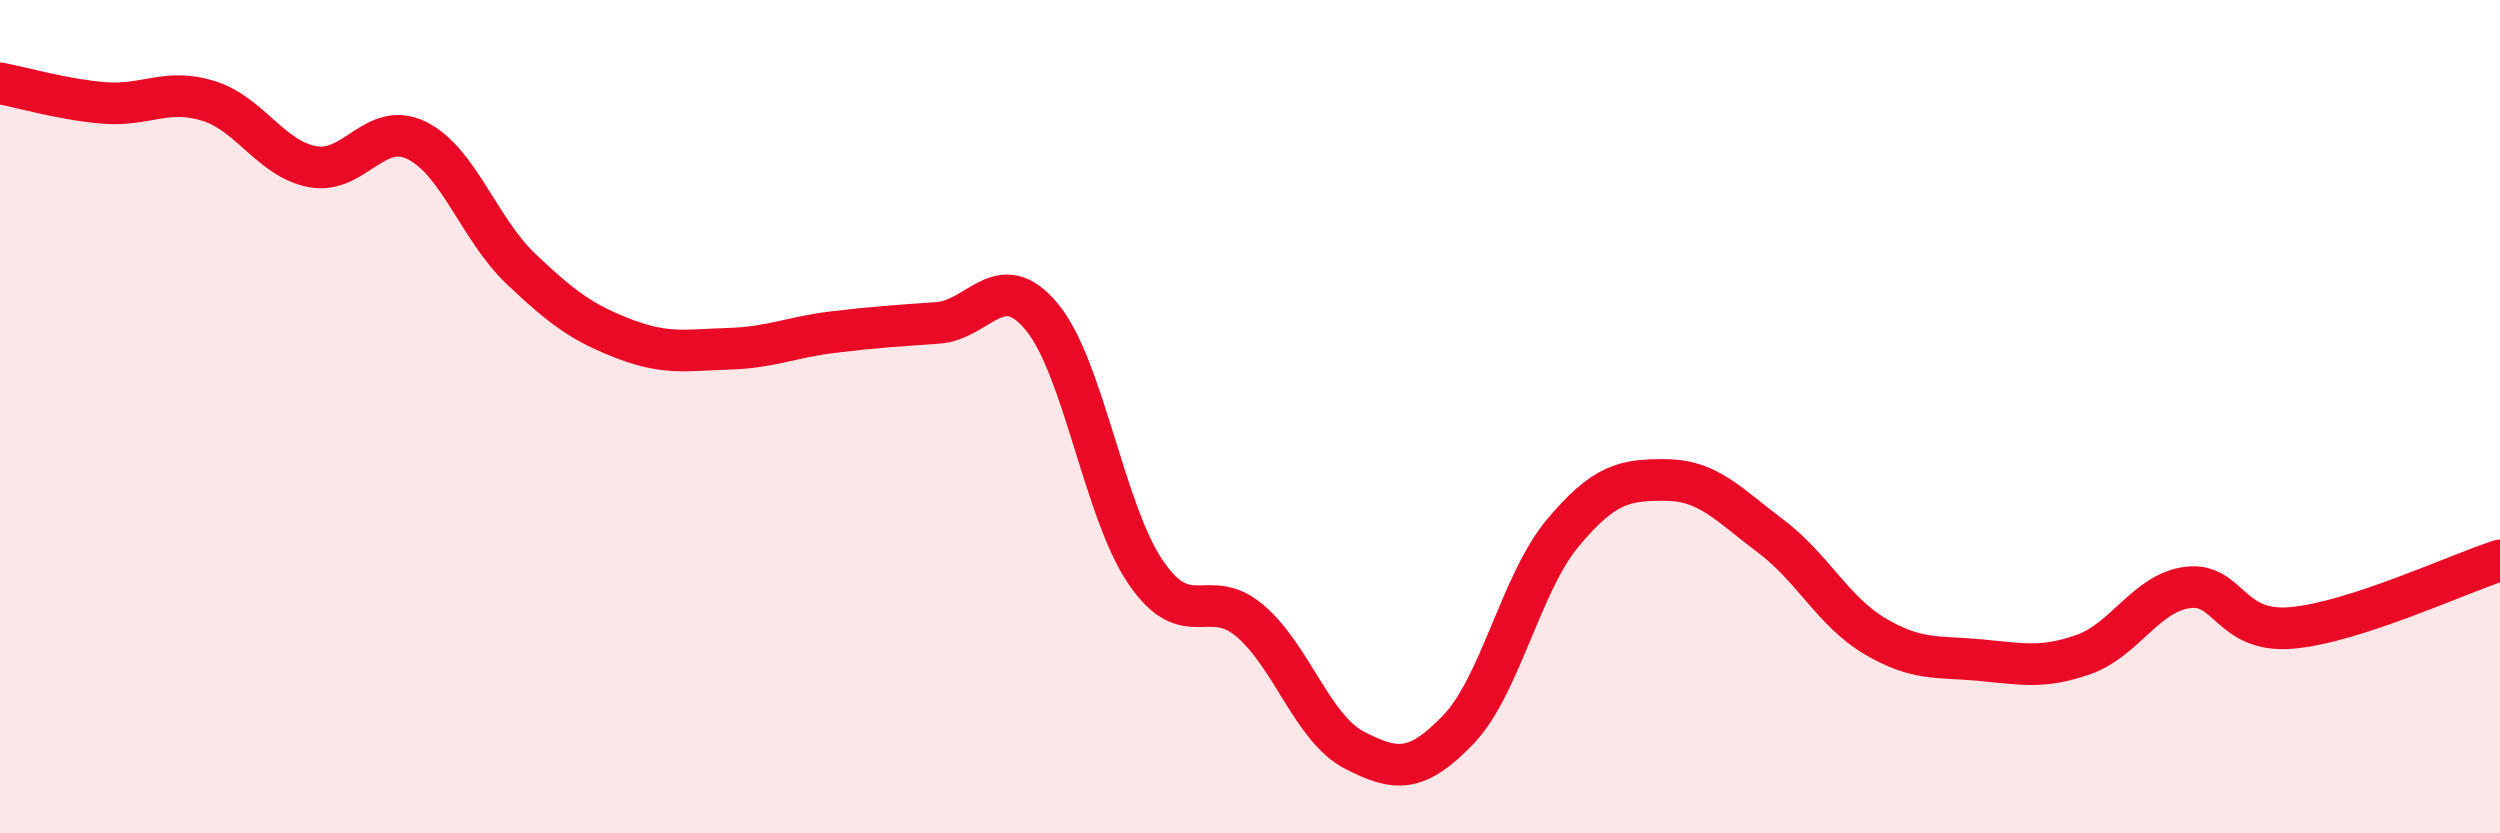
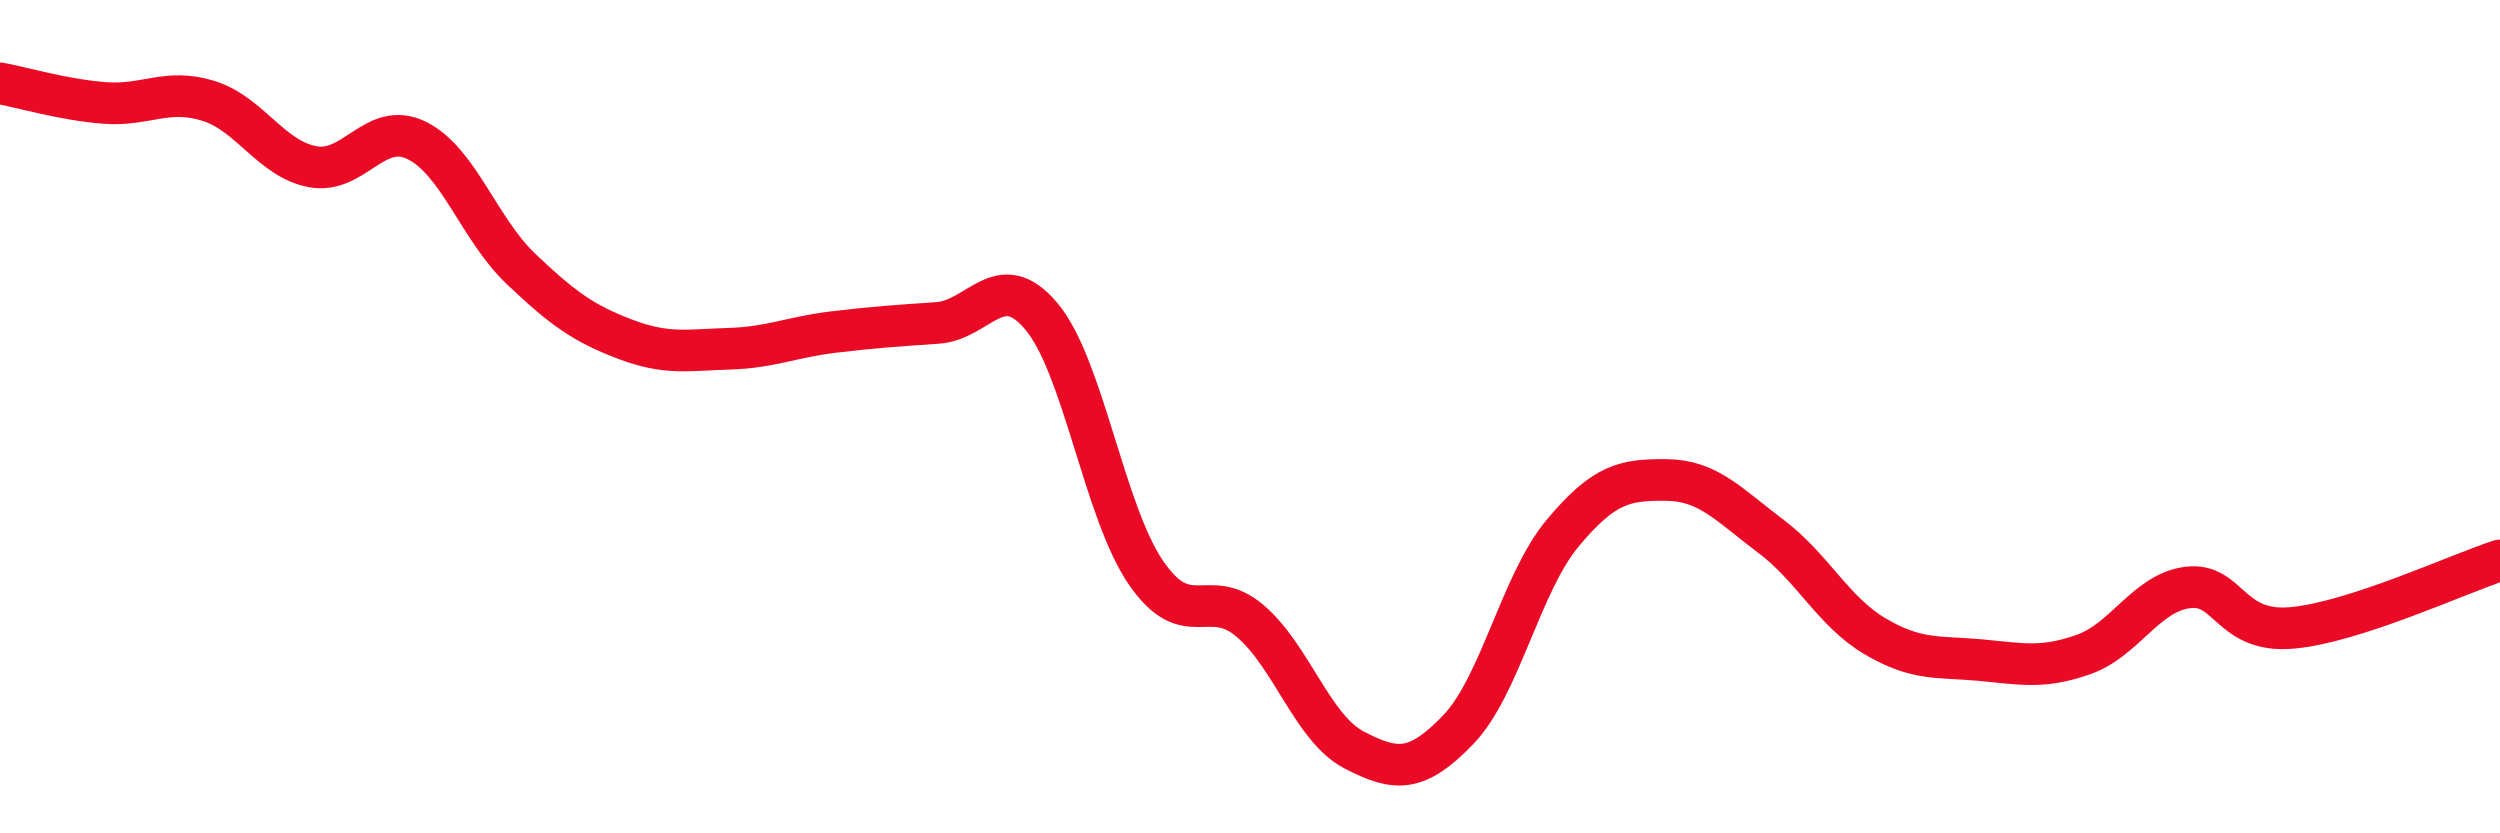
<svg xmlns="http://www.w3.org/2000/svg" width="60" height="20" viewBox="0 0 60 20">
-   <path d="M 0,2 C 0.5,2.09 1.5,2.39 2.5,2.47 C 3.5,2.55 4,2.11 5,2.42 C 6,2.73 6.5,3.81 7.5,4 C 8.5,4.19 9,2.88 10,3.37 C 11,3.86 11.5,5.5 12.5,6.45 C 13.5,7.4 14,7.76 15,8.14 C 16,8.52 16.5,8.4 17.5,8.37 C 18.5,8.34 19,8.09 20,7.97 C 21,7.85 21.5,7.82 22.5,7.75 C 23.5,7.68 24,6.4 25,7.6 C 26,8.8 26.5,12.28 27.5,13.74 C 28.5,15.2 29,14.05 30,14.9 C 31,15.75 31.5,17.48 32.5,18 C 33.5,18.52 34,18.55 35,17.51 C 36,16.47 36.5,14 37.5,12.8 C 38.5,11.6 39,11.51 40,11.52 C 41,11.53 41.5,12.12 42.5,12.87 C 43.5,13.62 44,14.68 45,15.27 C 46,15.86 46.5,15.75 47.5,15.84 C 48.5,15.93 49,16.06 50,15.71 C 51,15.36 51.5,14.23 52.5,14.1 C 53.5,13.97 53.5,15.2 55,15.07 C 56.5,14.94 59,13.77 60,13.45L60 20L0 20Z" fill="#EB0A25" opacity="0.1" stroke-linecap="round" stroke-linejoin="round" />
  <path d="M 0,2 C 0.5,2.09 1.5,2.39 2.5,2.47 C 3.5,2.55 4,2.11 5,2.42 C 6,2.73 6.5,3.81 7.5,4 C 8.5,4.19 9,2.88 10,3.37 C 11,3.86 11.5,5.5 12.5,6.45 C 13.5,7.4 14,7.76 15,8.14 C 16,8.52 16.5,8.4 17.5,8.37 C 18.5,8.34 19,8.09 20,7.97 C 21,7.85 21.5,7.82 22.5,7.75 C 23.5,7.68 24,6.4 25,7.6 C 26,8.8 26.5,12.28 27.5,13.74 C 28.5,15.2 29,14.05 30,14.9 C 31,15.75 31.5,17.48 32.5,18 C 33.5,18.52 34,18.55 35,17.51 C 36,16.47 36.5,14 37.5,12.8 C 38.5,11.6 39,11.51 40,11.52 C 41,11.53 41.5,12.12 42.5,12.87 C 43.5,13.62 44,14.68 45,15.27 C 46,15.86 46.5,15.75 47.5,15.84 C 48.5,15.93 49,16.06 50,15.71 C 51,15.36 51.5,14.23 52.5,14.1 C 53.5,13.97 53.5,15.2 55,15.07 C 56.5,14.94 59,13.77 60,13.45" stroke="#EB0A25" stroke-width="1" fill="none" stroke-linecap="round" stroke-linejoin="round" />
</svg>